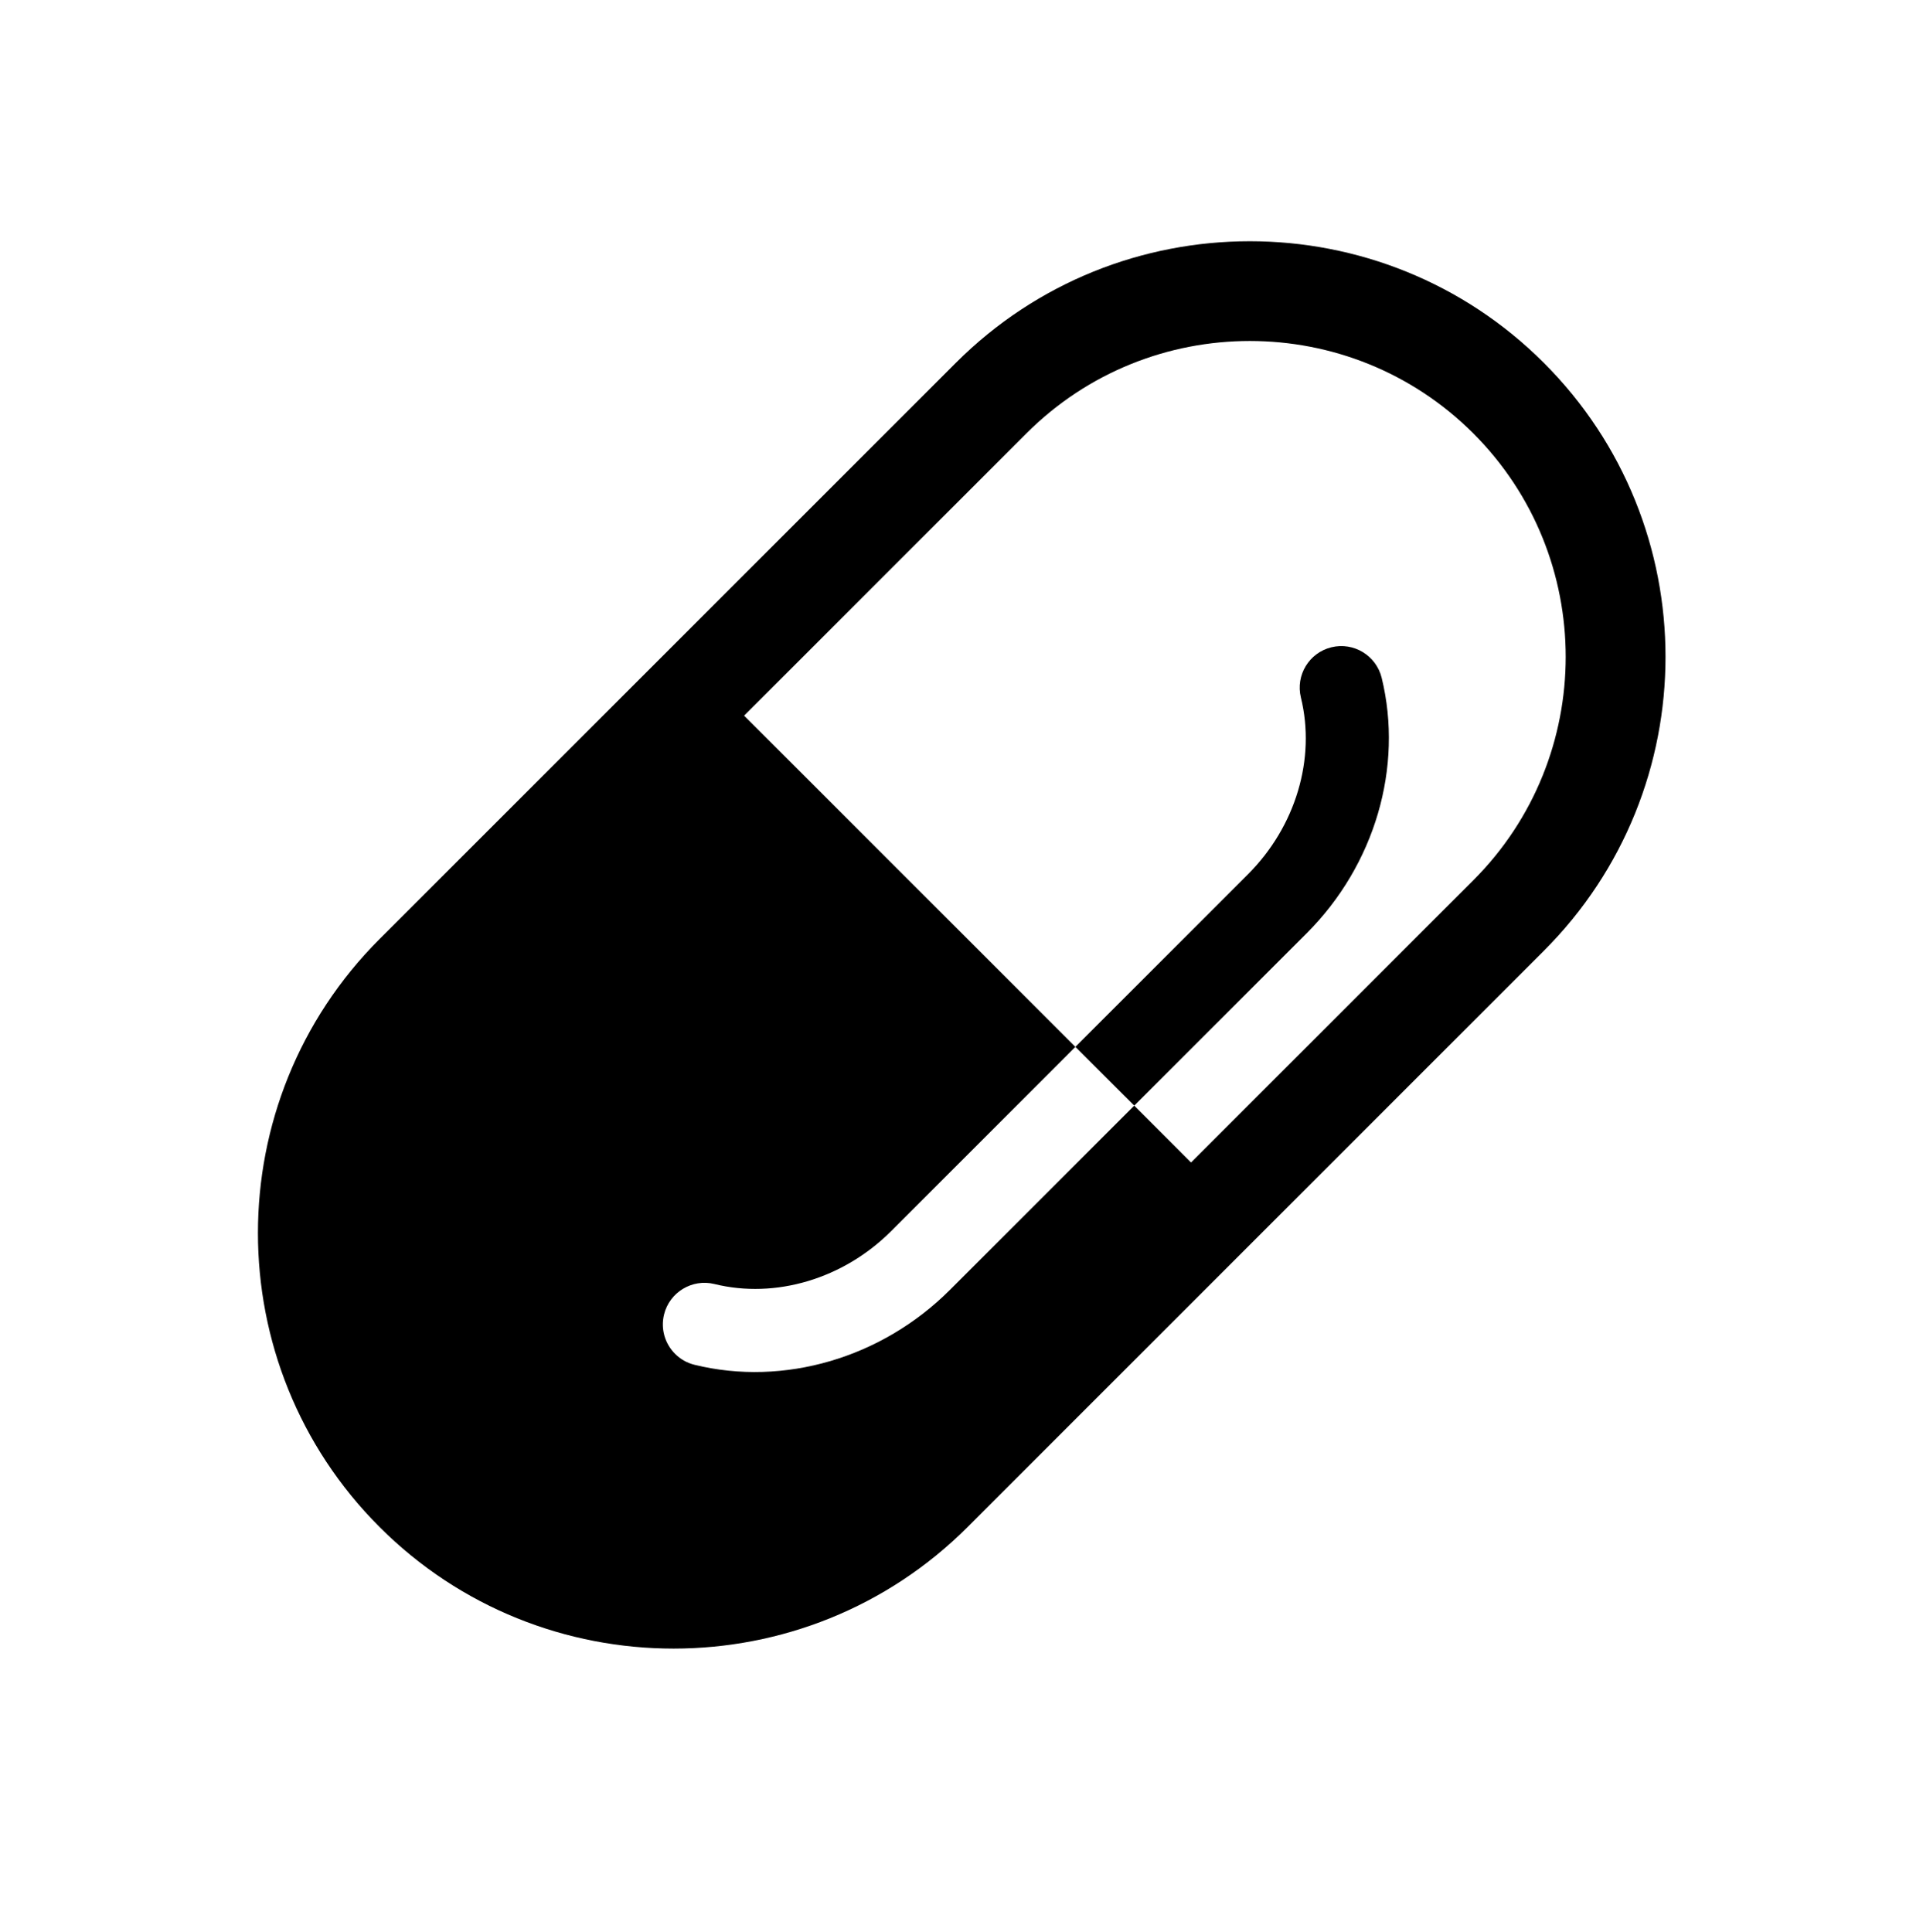
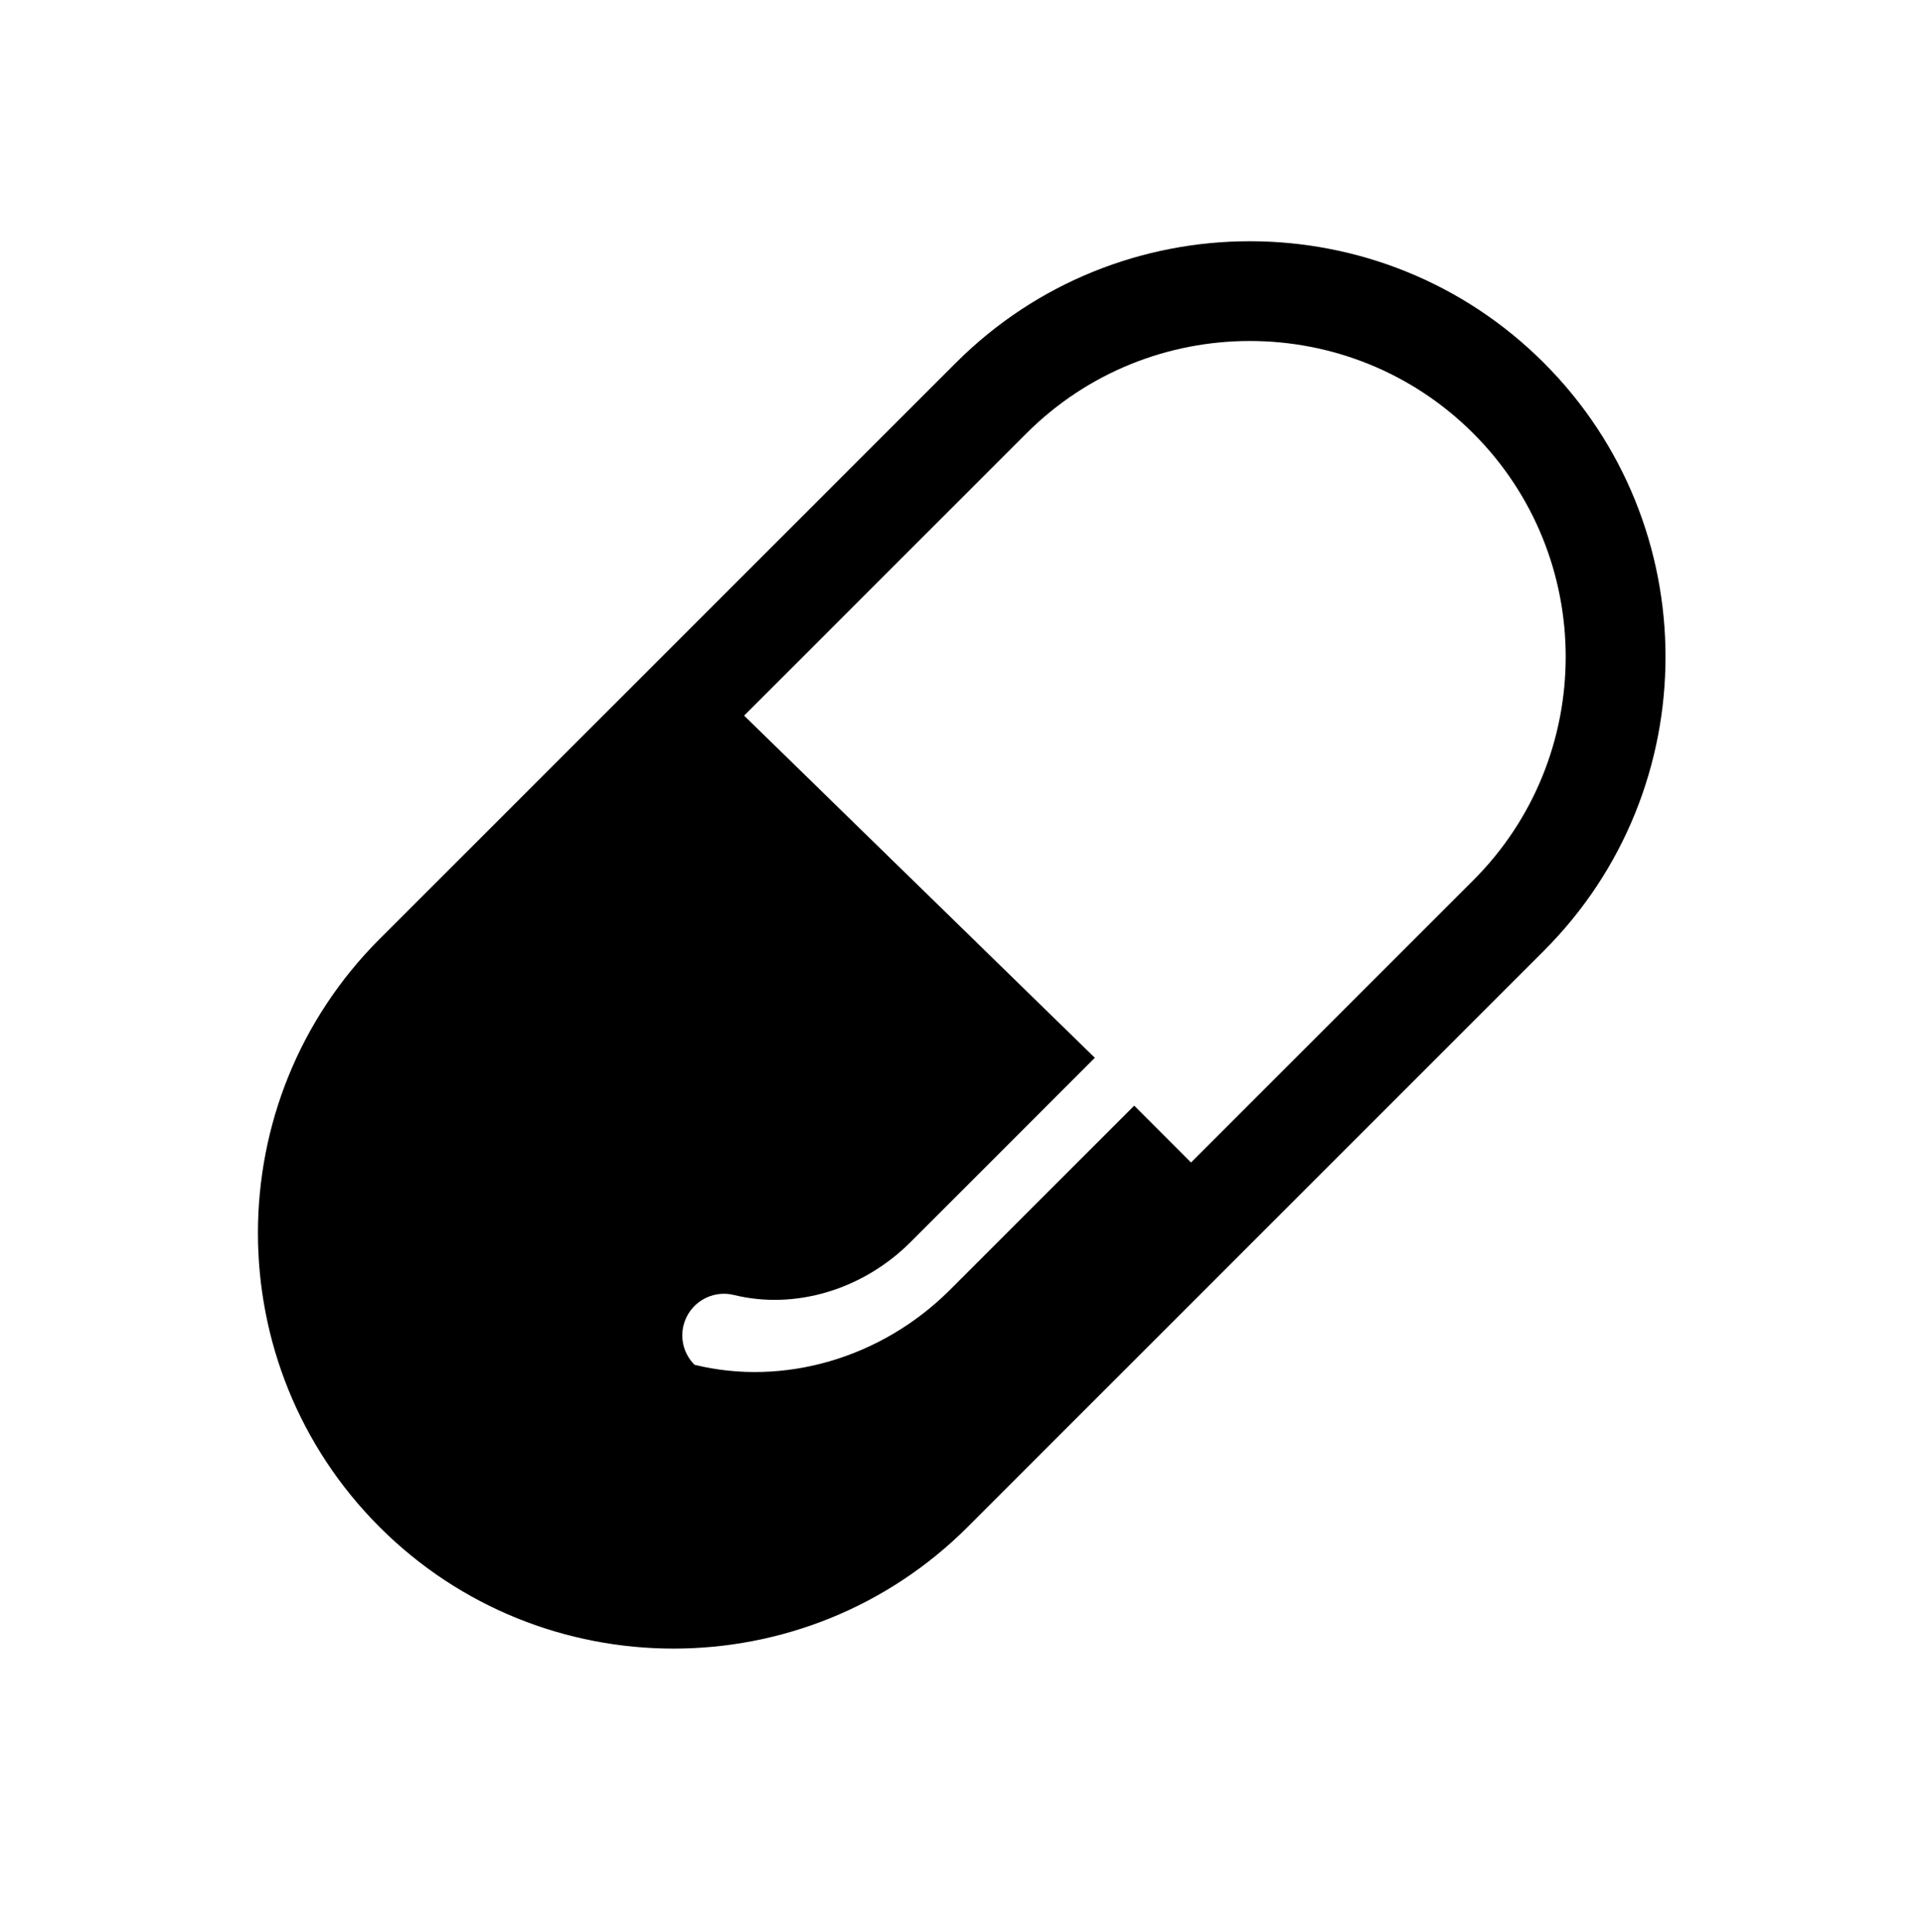
<svg xmlns="http://www.w3.org/2000/svg" version="1.1" id="Layer_1" x="0px" y="0px" width="143.289px" height="144px" viewBox="0 0 143.289 144" enable-background="new 0 0 143.289 144" xml:space="preserve">
  <path d="M-198.578,186.225c-6.816-9.111-17.364-14.877-30.508-16.67c-3.55-0.483-7.047-0.73-10.407-0.73  c-20.057,0-34.868,8.386-42.827,24.246c-2.344,4.674-3.977,9.737-4.852,15.043c-0.403,2.45-0.331,4.906-0.26,7.281  c0.065,2.246,0.127,4.371-0.226,6.209c-0.302,1.574-2.11,3.654-3.859,5.664c-3.143,3.613-7.053,8.109-5.586,13.687  c0.581,2.214,2.054,3.938,4.497,5.274c1.251,0.684,2.857,0.807,4.408,0.928c0.277,0.021,0.617,0.049,0.938,0.08  c-0.029,0.209-0.053,0.438-0.07,0.688c-0.031,0.486-0.085,0.924-0.134,1.344c-0.145,1.23-0.309,2.63,0.023,4.449  c0.191,1.039,0.761,1.766,1.266,2.277c-0.231,1.745-0.345,3.304,0.185,4.588c0.418,1.015,1.153,1.643,1.662,2.023  c0.354,1.551,0.184,3.434,0.008,5.411c-0.383,4.305-0.91,10.206,4.96,14.325c2.616,1.836,5.675,2.766,9.091,2.766  c3.268,0,6.483-0.873,9.231-1.969c0.503,2.928,1.976,5.975,6.905,6.205c0.359,0.014,0.723,0.023,1.089,0.023  c2.062,0,4.122-0.25,6.116-0.49c1.063-0.127,2.116-0.254,3.137-0.338l27.076-2.166c0.311-0.027,0.628-0.041,0.952-0.055  c2.189-0.109,7.319-0.359,7.827-5.889c0.176-1.921-0.871-3.928-1.981-6.053c-0.515-0.998-1.23-2.362-1.326-2.93  c-0.592-3.467-0.246-6.086,1.128-8.49c0.882-1.547,1.764-3.074,2.645-4.59c6.177-10.683,12.058-20.85,15.002-33.186  c0.172-0.252,0.285-0.575,0.42-1.252l0.027,0.002c0.007-0.056,0.07-0.477,0.212-1.432c0.066-0.418,0.141-0.9,0.226-1.469  c0.105-0.68,0.19-1.239,0.254-1.699c0,0,0-0.004,0-0.006l0.184-1.189l-0.015-0.004  C-189.553,205.891-192.106,194.879-198.578,186.225 M-197.331,218.403c0,0.005-0.003,0.009-0.003,0.013l-0.004,0.014  c-2.108,13.926-8.561,25.084-15.393,36.895c-0.885,1.527-1.773,3.064-2.662,4.622c-2.09,3.663-2.676,7.644-1.837,12.522  c0.254,1.51,1.069,3.068,1.929,4.718c0.44,0.851,1.171,2.243,1.301,2.813c-0.003,0.011-0.003,0.018-0.007,0.027  c-0.43,0.143-1.431,0.191-2.056,0.219c-0.384,0.021-0.765,0.039-1.139,0.071l-27.072,2.165c-1.123,0.092-2.272,0.232-3.383,0.365  c-2.104,0.254-4.254,0.516-6.193,0.428c-0.721-0.035-0.946-0.18-0.95-0.18l0,0c-0.307-0.363-0.397-2.201-0.451-3.304  c-0.022-0.479-0.048-0.974-0.083-1.478c-0.07-1.033-0.662-1.961-1.57-2.457c-0.906-0.497-2.006-0.497-2.916-0.004  c-2.654,1.453-6.622,3.181-10.449,3.181c-2.174,0-4.007-0.546-5.601-1.665c-2.864-2.009-2.79-4.406-2.398-8.813  c0.237-2.648,0.504-5.648-0.483-8.521c-0.342-0.998-1.033-1.619-1.533-2c0.033-0.528,0.131-1.251,0.185-1.617  c0.116-0.844,0.187-1.352,0.076-1.953c-0.225-1.213-1-1.979-1.521-2.455c-0.049-0.648,0.021-1.236,0.115-2.037  c0.06-0.511,0.121-1.047,0.16-1.639c0.027-0.371,0.086-0.617,0.155-0.902c0.497-2.07,0.005-3.463-1.752-4.973  c-1.252-1.078-3.004-1.212-4.858-1.36c-0.629-0.05-1.668-0.126-2.039-0.239c-1.124-0.628-1.372-1.104-1.463-1.449  c-0.605-2.299,1.307-4.721,4.293-8.154c2.277-2.617,4.633-5.326,5.242-8.508c0.479-2.496,0.404-5.055,0.33-7.532  c-0.063-2.181-0.123-4.243,0.186-6.113c0.772-4.704,2.214-9.183,4.285-13.308c8.668-17.27,25.121-20.895,37.397-20.895  c3.085,0,6.308,0.227,9.586,0.672c11.493,1.569,20.646,6.512,26.463,14.291C-197.762,197.463-195.653,207.331-197.331,218.403" />
  <polygon points="-259.943,134.57 -247.181,122.943 -259.873,118.215 -272.566,138.061 -264.104,141.213 -272.474,155.921   -250.001,138.273 " />
  <polygon points="-255.216,152.84 -249.713,157.878 -260.684,166.547 -238,160 -244.467,154.082 -231.086,149.135 -239.344,141.575   " />
  <rect x="-230.426" y="132" fill="none" width="106.728" height="120.543" />
  <g>
    <path id="hand" d="M-428.209-23.658c0,2.777,1.027,5.432,2.893,7.475c0.933,1.021,3.453,2.059,4.68,2.668   c-1.176,1.66-2.688,4.164-2.688,6.233c0,5.526,6.228,9.567,13.917,9.567l22.295-0.679c-0.814,3.759-7.489,32.565-0.87,40.927   c2.188,2.76,6.126,3.681,10.053,3.681c3.677,0,1.944-8.896,4.001-17.032c1.748-6.932,6.702-13.713,8.355-16.212   c3.363-5.083,8.654-9.605,13.302-13.585c2.908-2.485,10.989-5.781,11.052-5.811c0.259-0.111,0.428-0.366,0.428-0.648V-49.8   c0-0.239-0.122-0.464-0.325-0.596c-0.079-0.049-0.181-0.112-0.298-0.184c0,0-21.869-11.732-45.164-12.365   c-23.299-0.631-34.119,4.197-34.3,10.381c-0.095,3.106,1.552,3.486,2.14,4.574c-1.363,0.647-3.911,1.333-4.887,2.226   c-2.065,1.893-3.155,4.258-3.155,6.835c0,2.515,2.336,4.85,4.131,6.649C-425.441-30.056-428.209-27.06-428.209-23.658z" />
    <path id="sleeve" d="M-320.841-50.396h-1.427h-9.395h-1.43c-1.113,0-2.022,0.907-2.022,2.024v40.685   c0,1.117,0.909,2.021,2.022,2.021h1.43h9.395h1.427c1.12,0,2.022-0.904,2.022-2.021v-40.685   C-318.818-49.489-319.721-50.396-320.841-50.396z M-323.624-8.406c-1.147,0-2.081-0.936-2.081-2.086   c0-1.152,0.934-2.082,2.081-2.082c1.152,0,2.085,0.93,2.085,2.082C-321.539-9.342-322.472-8.406-323.624-8.406z" />
  </g>
-   <path d="M115.038,27.042c-12.086-12.086-31.729-12.086-43.816,0L28.283,69.979c-12.08,12.078-12.088,31.732,0,43.819  c12.082,12.084,31.737,12.074,43.816,0l42.938-42.941C127.125,58.772,127.125,39.125,115.038,27.042 M109.781,65.599L88.748,86.632  l-4.233-4.237L70.779,96.129c-5.072,5.073-12.367,7.21-19.026,5.579c-0.573-0.14-1.066-0.43-1.45-0.815  c-0.744-0.74-1.09-1.839-0.823-2.933c0.408-1.661,2.089-2.677,3.749-2.273c4.567,1.125,9.616-0.387,13.171-3.938l13.731-13.735  L55.447,53.331L76.48,32.298c9.183-9.183,24.114-9.183,33.301,0C118.96,41.483,118.96,56.416,109.781,65.599" />
-   <path d="M102.952,50.506c-0.411-1.656-2.084-2.678-3.746-2.27c-1.662,0.408-2.678,2.083-2.272,3.745  c1.121,4.572-0.391,9.62-3.941,13.171L80.131,78.014l4.384,4.38l12.861-12.857C102.445,64.459,104.584,57.169,102.952,50.506" />
+   <path d="M115.038,27.042c-12.086-12.086-31.729-12.086-43.816,0L28.283,69.979c-12.08,12.078-12.088,31.732,0,43.819  c12.082,12.084,31.737,12.074,43.816,0l42.938-42.941C127.125,58.772,127.125,39.125,115.038,27.042 M109.781,65.599L88.748,86.632  l-4.233-4.237L70.779,96.129c-5.072,5.073-12.367,7.21-19.026,5.579c-0.744-0.74-1.09-1.839-0.823-2.933c0.408-1.661,2.089-2.677,3.749-2.273c4.567,1.125,9.616-0.387,13.171-3.938l13.731-13.735  L55.447,53.331L76.48,32.298c9.183-9.183,24.114-9.183,33.301,0C118.96,41.483,118.96,56.416,109.781,65.599" />
</svg>